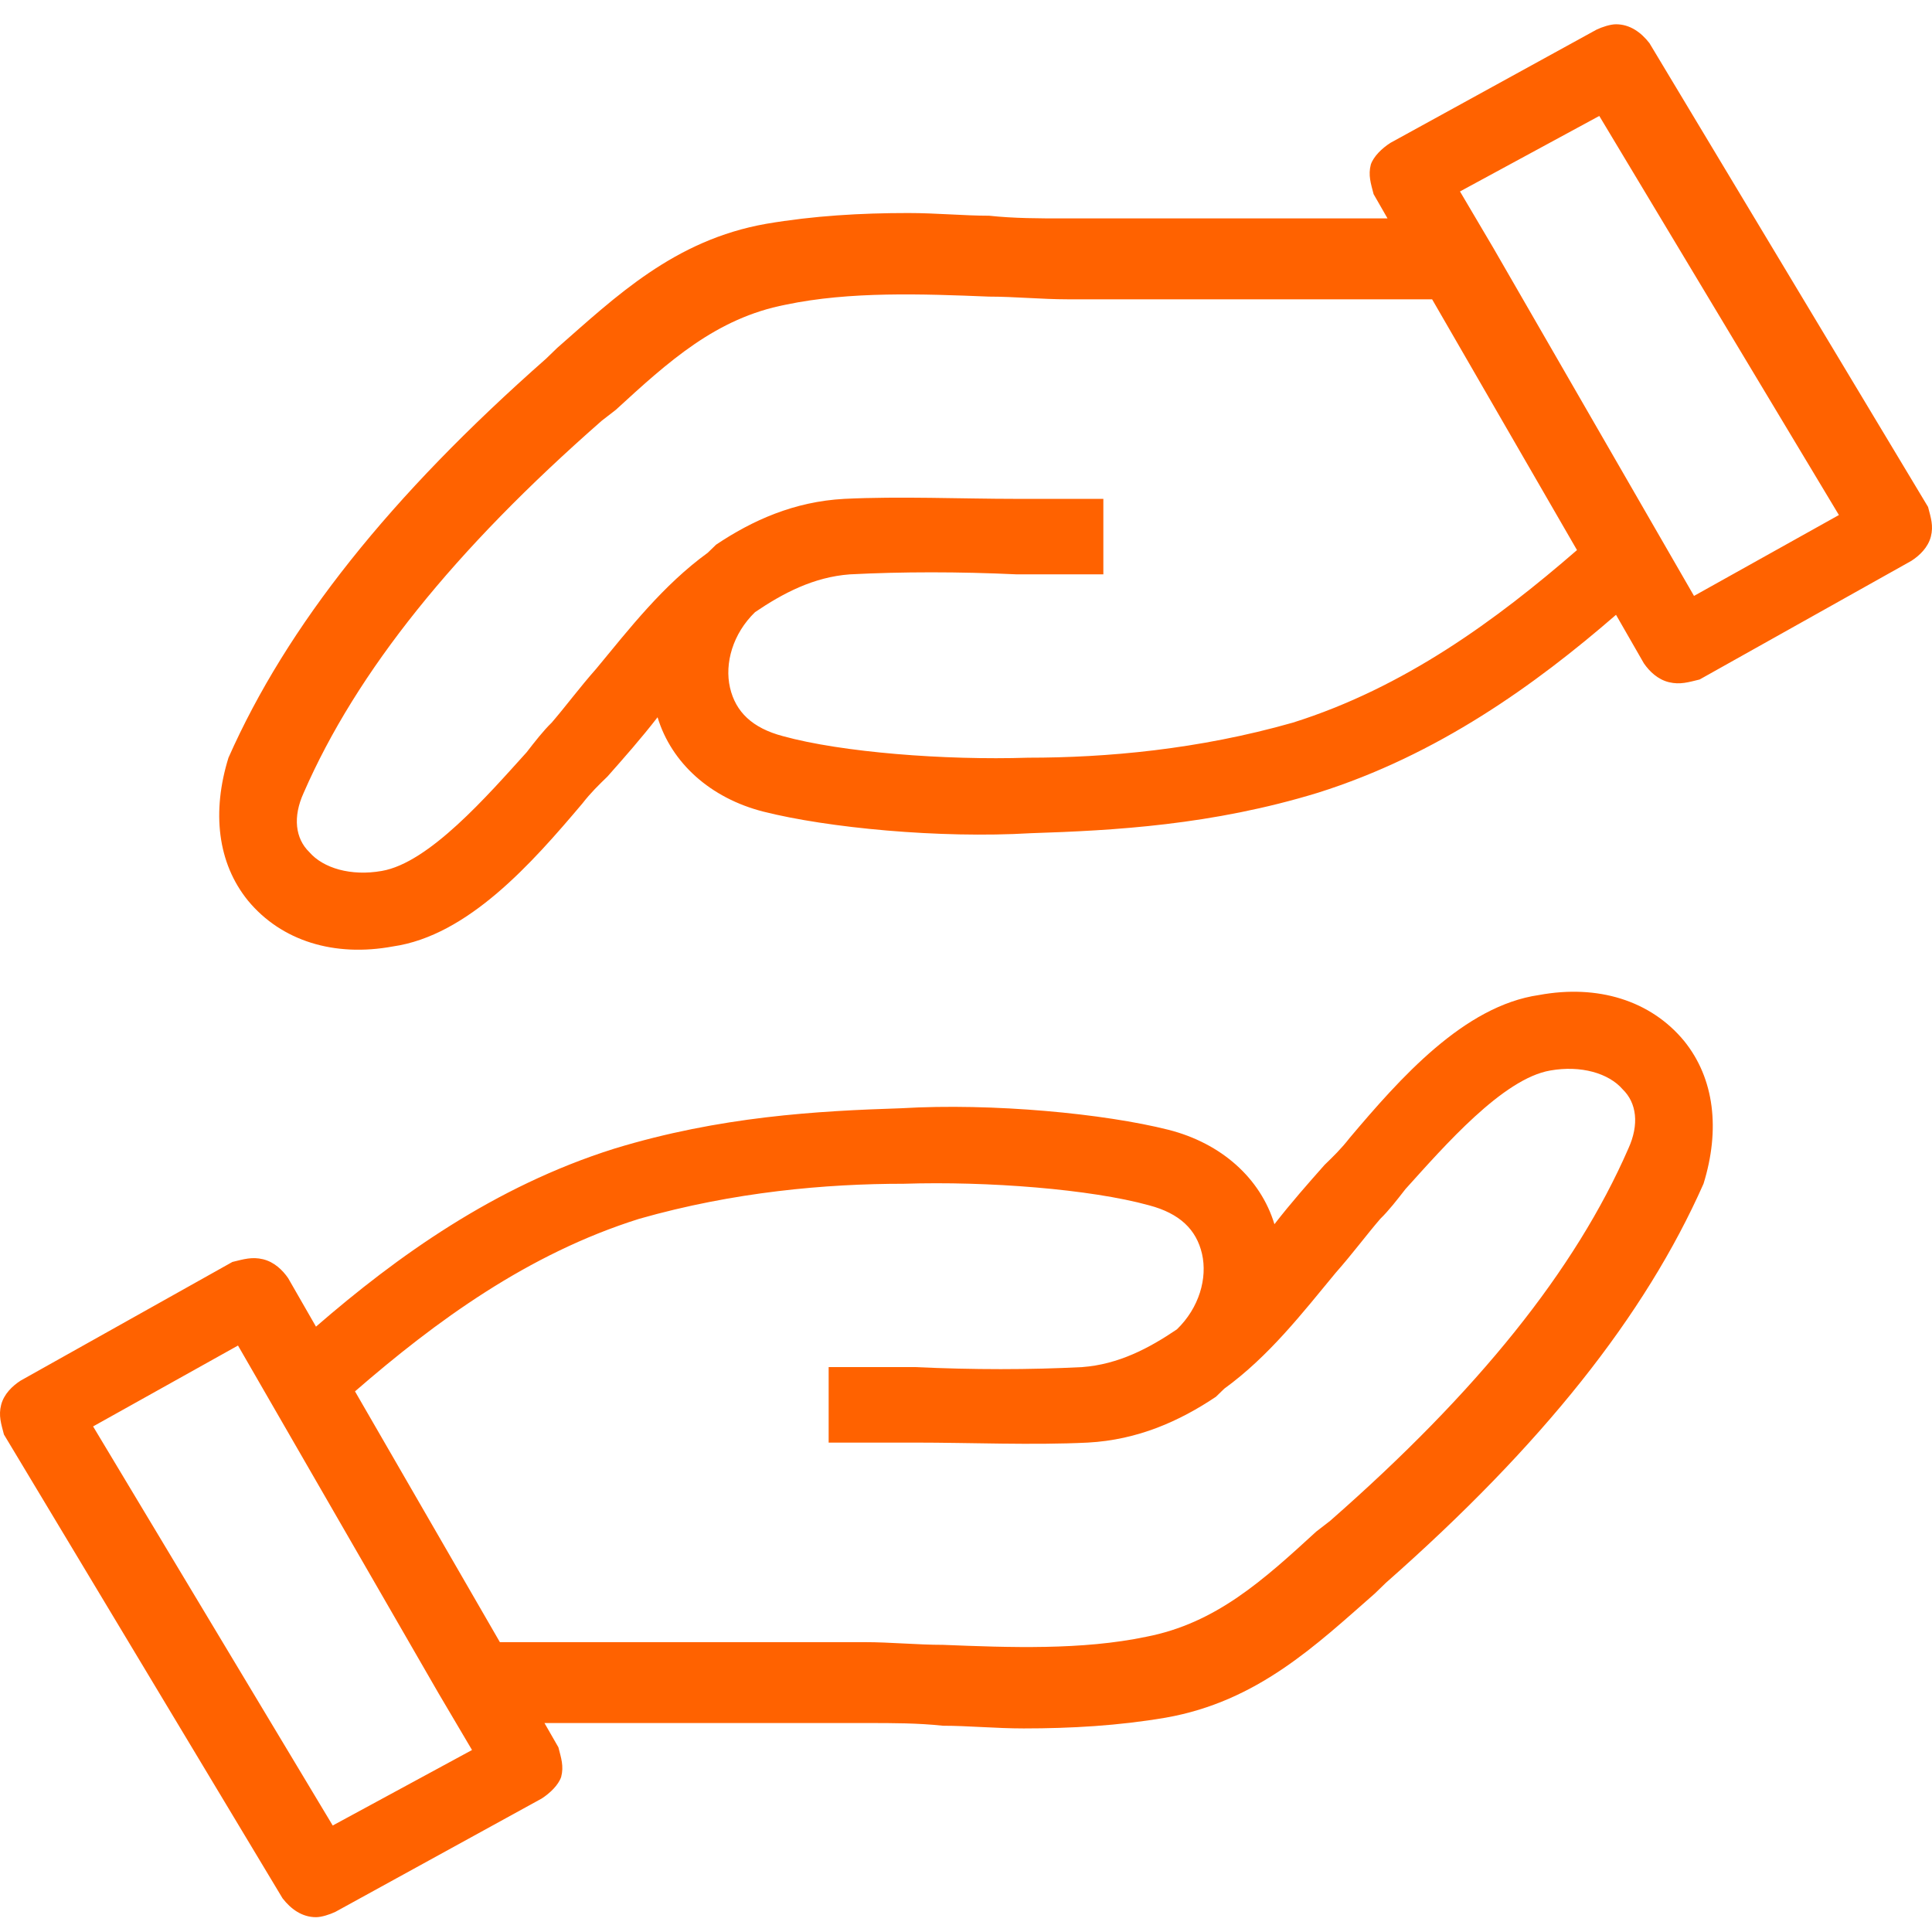
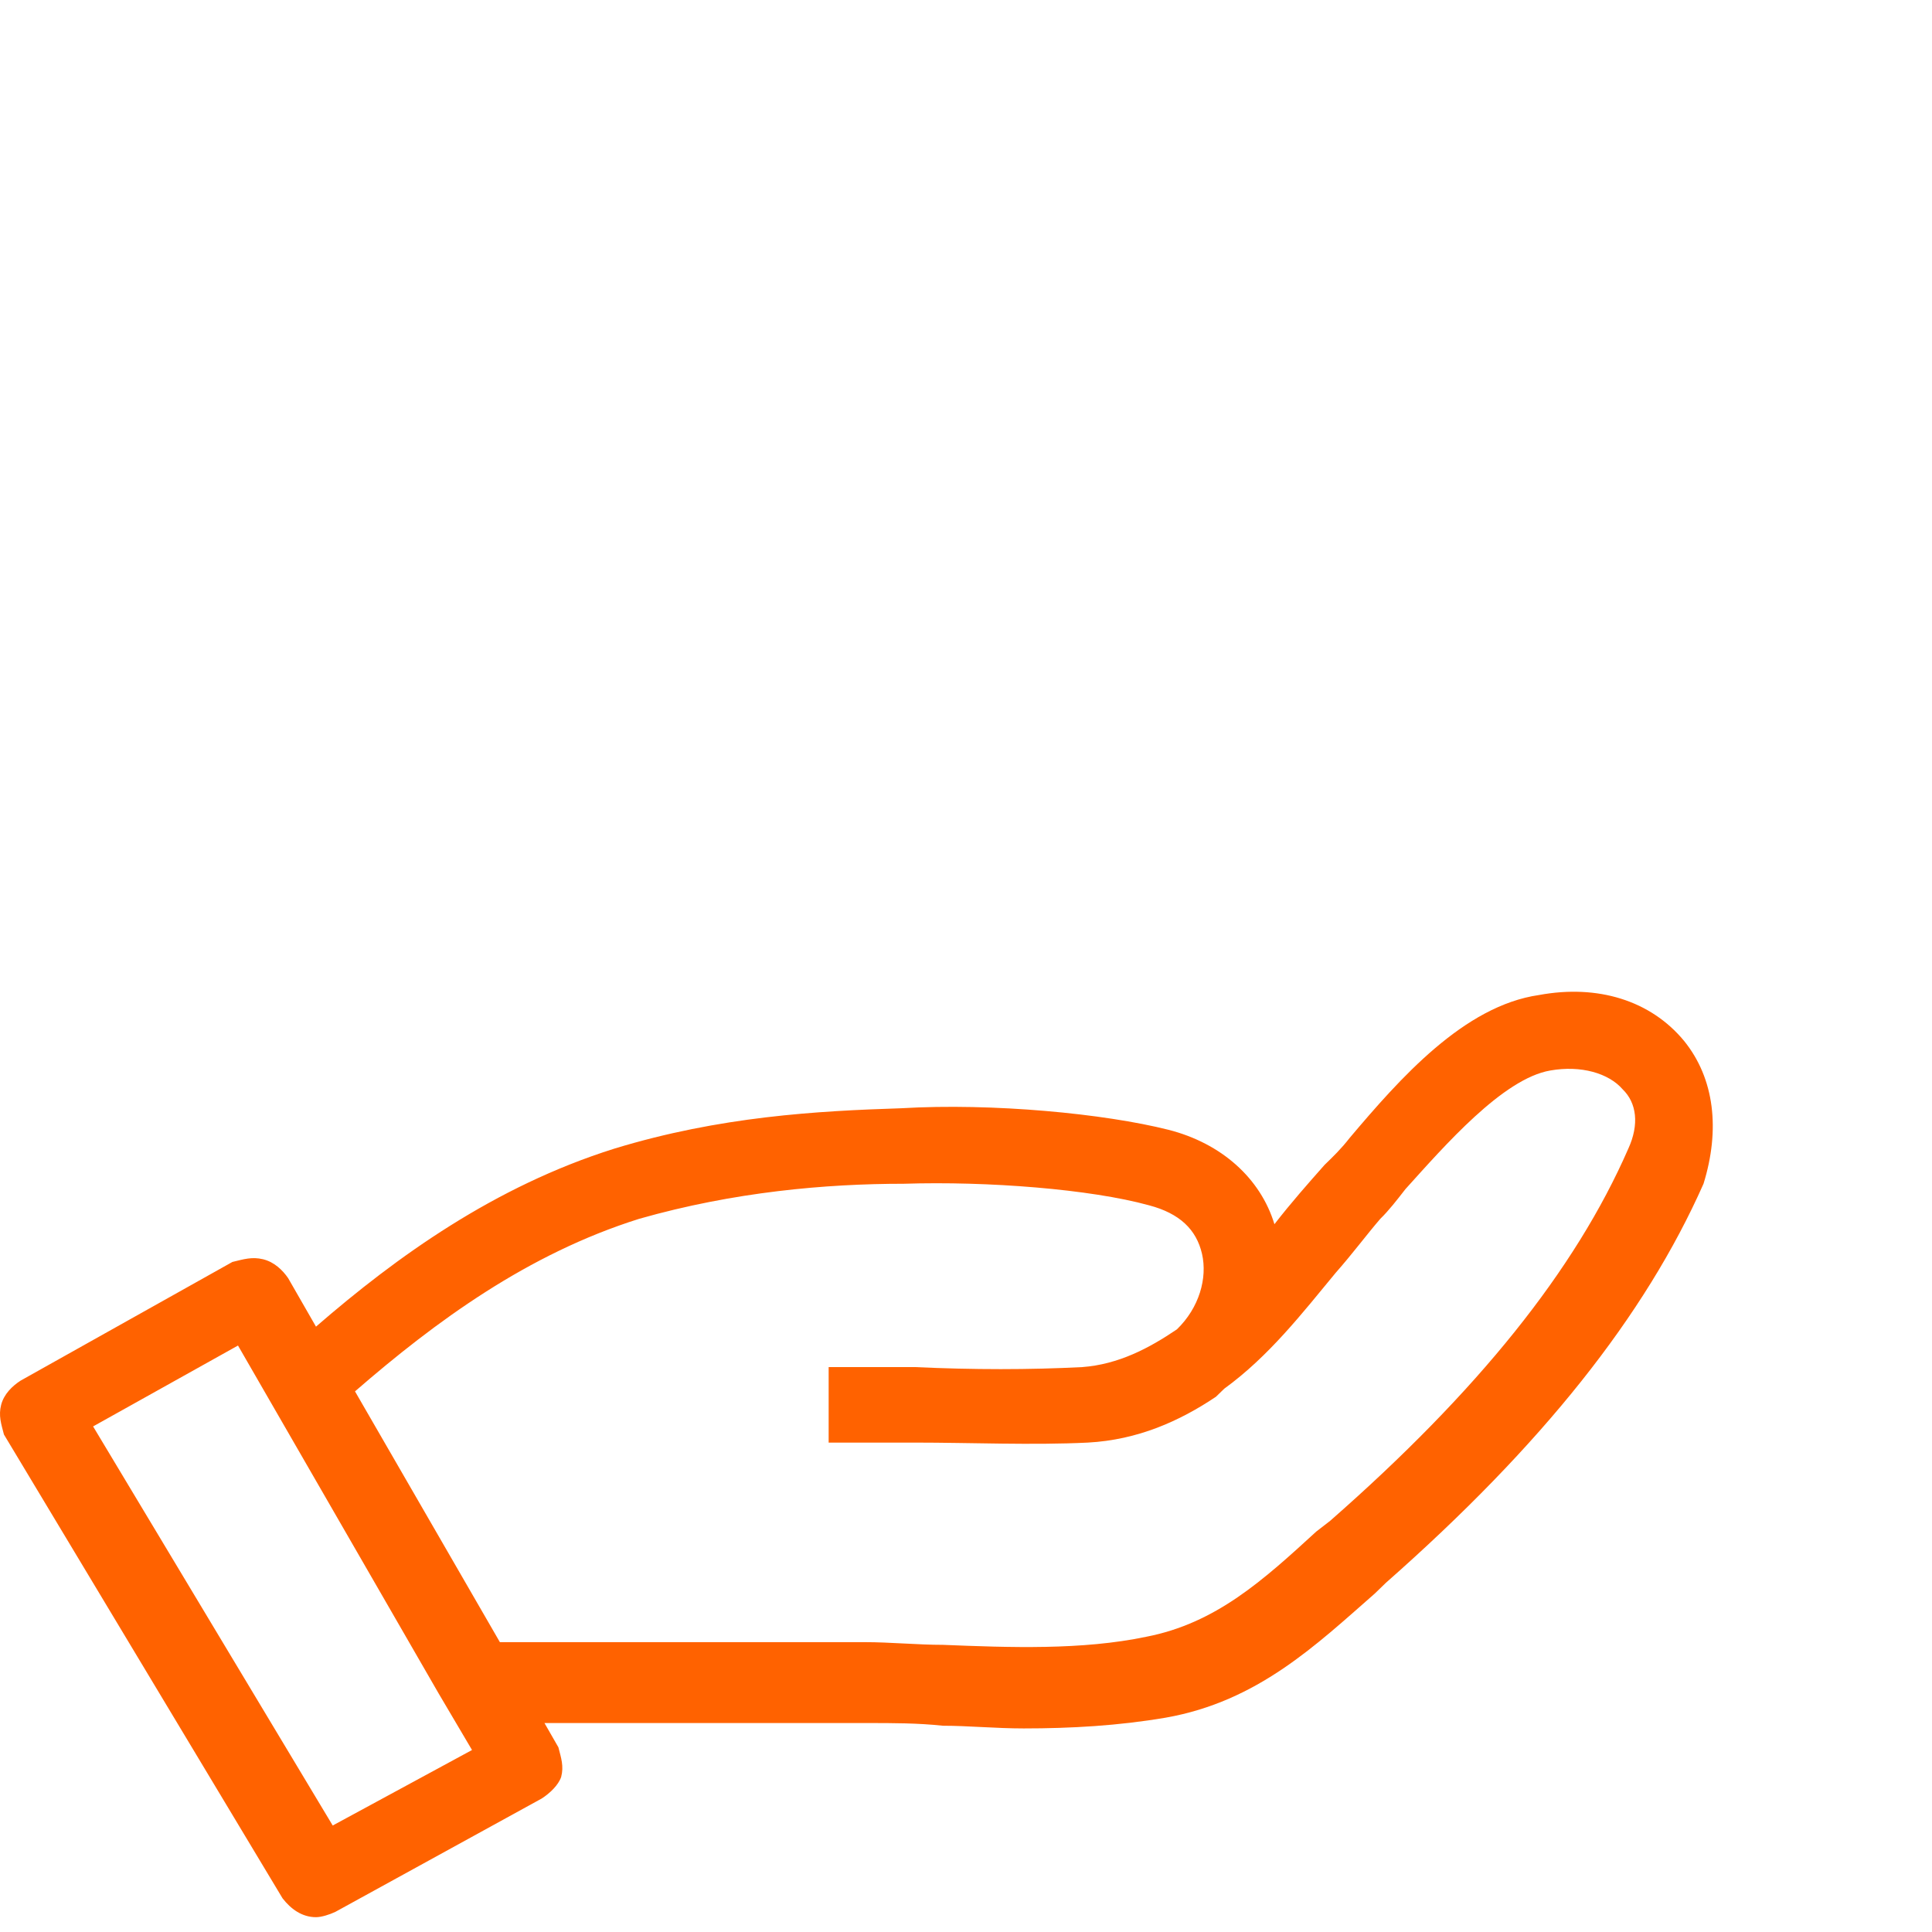
<svg xmlns="http://www.w3.org/2000/svg" height="76" version="1.1" viewBox="0 0 76 76" width="76">
  <title>Group</title>
  <desc>Created with Sketch.</desc>
  <g fill="none" fill-rule="evenodd" id="Page-1" stroke="none" stroke-width="1">
    <g fill="#FF6200" fill-rule="nonzero" id="A4" transform="translate(-414, -220)">
      <g id="Group" transform="translate(414, 220)">
        <g id="transaction/lineicon_paymentrequest_hand_coin" transform="translate(0, 38.186)">
-           <path d="M66.245,2.758 C64.929,1.167 62.847,0.53 60.545,0.955 C57.586,1.379 55.065,4.243 53.093,6.576 C52.764,7.001 52.435,7.319 52.106,7.637 C51.449,8.38 50.791,9.122 50.133,9.971 L50.133,9.971 C49.585,8.167 48.051,6.789 45.968,6.258 C43.448,5.622 39.064,5.197 35.447,5.41 C32.159,5.516 28.323,5.728 24.158,7.001 C19.445,8.486 15.609,11.244 12.43,14.001 L11.334,12.092 C11.115,11.774 10.786,11.456 10.348,11.35 C9.91,11.244 9.581,11.35 9.142,11.456 L0.813,16.123 C0.484,16.335 0.155,16.653 0.045,17.077 C-0.064,17.502 0.045,17.82 0.155,18.244 L11.115,36.489 C11.444,36.913 11.882,37.231 12.43,37.231 C12.65,37.231 12.978,37.125 13.198,37.019 L21.308,32.564 C21.637,32.352 21.966,32.034 22.075,31.715 C22.185,31.291 22.075,30.973 21.966,30.549 L21.418,29.594 L34.131,29.594 C35.118,29.594 36.104,29.594 37.091,29.7 C38.077,29.7 39.173,29.806 40.269,29.806 C42.132,29.806 43.996,29.7 45.859,29.382 C49.476,28.745 51.777,26.518 54.079,24.502 L54.517,24.078 C60.655,18.669 64.71,13.577 67.012,8.38 C67.67,6.258 67.45,4.243 66.245,2.758 Z M13.088,33.625 L3.662,17.926 L9.362,14.744 L17.253,28.427 L18.568,30.655 L13.088,33.625 Z M64.053,7.001 C61.97,11.774 58.134,16.547 52.325,21.639 L51.777,22.063 C49.695,23.972 47.832,25.669 45.092,26.2 C42.571,26.73 39.721,26.624 37.091,26.518 C36.104,26.518 35.008,26.412 34.022,26.412 L20.322,26.412 L19.664,26.412 L13.965,16.547 C17.143,13.789 20.76,11.137 25.144,9.759 C28.871,8.698 32.487,8.38 35.556,8.38 C38.844,8.274 42.9,8.592 45.201,9.228 C46.407,9.546 47.064,10.183 47.284,11.137 C47.503,12.092 47.174,13.259 46.297,14.107 C45.201,14.85 43.996,15.486 42.571,15.592 C40.488,15.699 38.296,15.699 35.995,15.592 C34.899,15.592 33.693,15.592 32.597,15.592 L32.597,18.562 C33.693,18.562 34.899,18.562 35.995,18.562 C38.187,18.562 40.598,18.669 42.79,18.562 C44.763,18.456 46.407,17.714 47.832,16.759 L47.832,16.759 C47.941,16.653 48.051,16.547 48.16,16.441 C49.914,15.168 51.229,13.471 52.545,11.88 C53.202,11.137 53.75,10.395 54.298,9.759 C54.627,9.44 54.956,9.016 55.285,8.592 C56.819,6.895 59.121,4.243 60.984,3.925 C62.189,3.712 63.285,4.031 63.833,4.667 C64.381,5.197 64.491,6.046 64.053,7.001 Z" id="lineicon_hand_coin_salary" />
+           <path d="M66.245,2.758 C64.929,1.167 62.847,0.53 60.545,0.955 C57.586,1.379 55.065,4.243 53.093,6.576 C52.764,7.001 52.435,7.319 52.106,7.637 C51.449,8.38 50.791,9.122 50.133,9.971 L50.133,9.971 C49.585,8.167 48.051,6.789 45.968,6.258 C43.448,5.622 39.064,5.197 35.447,5.41 C32.159,5.516 28.323,5.728 24.158,7.001 C19.445,8.486 15.609,11.244 12.43,14.001 L11.334,12.092 C11.115,11.774 10.786,11.456 10.348,11.35 C9.91,11.244 9.581,11.35 9.142,11.456 L0.813,16.123 C0.484,16.335 0.155,16.653 0.045,17.077 C-0.064,17.502 0.045,17.82 0.155,18.244 L11.115,36.489 C11.444,36.913 11.882,37.231 12.43,37.231 C12.65,37.231 12.978,37.125 13.198,37.019 L21.308,32.564 C21.637,32.352 21.966,32.034 22.075,31.715 C22.185,31.291 22.075,30.973 21.966,30.549 L21.418,29.594 L34.131,29.594 C35.118,29.594 36.104,29.594 37.091,29.7 C38.077,29.7 39.173,29.806 40.269,29.806 C42.132,29.806 43.996,29.7 45.859,29.382 C49.476,28.745 51.777,26.518 54.079,24.502 L54.517,24.078 C60.655,18.669 64.71,13.577 67.012,8.38 C67.67,6.258 67.45,4.243 66.245,2.758 Z M13.088,33.625 L3.662,17.926 L9.362,14.744 L17.253,28.427 L18.568,30.655 L13.088,33.625 M64.053,7.001 C61.97,11.774 58.134,16.547 52.325,21.639 L51.777,22.063 C49.695,23.972 47.832,25.669 45.092,26.2 C42.571,26.73 39.721,26.624 37.091,26.518 C36.104,26.518 35.008,26.412 34.022,26.412 L20.322,26.412 L19.664,26.412 L13.965,16.547 C17.143,13.789 20.76,11.137 25.144,9.759 C28.871,8.698 32.487,8.38 35.556,8.38 C38.844,8.274 42.9,8.592 45.201,9.228 C46.407,9.546 47.064,10.183 47.284,11.137 C47.503,12.092 47.174,13.259 46.297,14.107 C45.201,14.85 43.996,15.486 42.571,15.592 C40.488,15.699 38.296,15.699 35.995,15.592 C34.899,15.592 33.693,15.592 32.597,15.592 L32.597,18.562 C33.693,18.562 34.899,18.562 35.995,18.562 C38.187,18.562 40.598,18.669 42.79,18.562 C44.763,18.456 46.407,17.714 47.832,16.759 L47.832,16.759 C47.941,16.653 48.051,16.547 48.16,16.441 C49.914,15.168 51.229,13.471 52.545,11.88 C53.202,11.137 53.75,10.395 54.298,9.759 C54.627,9.44 54.956,9.016 55.285,8.592 C56.819,6.895 59.121,4.243 60.984,3.925 C62.189,3.712 63.285,4.031 63.833,4.667 C64.381,5.197 64.491,6.046 64.053,7.001 Z" id="lineicon_hand_coin_salary" />
        </g>
        <g id="transaction/lineicon_paymentrequest_hand_coin" transform="translate(42, 19.439) rotate(-180) translate(-42, -19.439) translate(8, 0.692)">
-           <path d="M66.245,2.758 C64.929,1.167 62.847,0.53 60.545,0.955 C57.586,1.379 55.065,4.243 53.093,6.576 C52.764,7.001 52.435,7.319 52.106,7.637 C51.449,8.38 50.791,9.122 50.133,9.971 L50.133,9.971 C49.585,8.167 48.051,6.789 45.968,6.258 C43.448,5.622 39.064,5.197 35.447,5.41 C32.159,5.516 28.323,5.728 24.158,7.001 C19.445,8.486 15.609,11.244 12.43,14.001 L11.334,12.092 C11.115,11.774 10.786,11.456 10.348,11.35 C9.91,11.244 9.581,11.35 9.142,11.456 L0.813,16.123 C0.484,16.335 0.155,16.653 0.045,17.077 C-0.064,17.502 0.045,17.82 0.155,18.244 L11.115,36.489 C11.444,36.913 11.882,37.231 12.43,37.231 C12.65,37.231 12.978,37.125 13.198,37.019 L21.308,32.564 C21.637,32.352 21.966,32.034 22.075,31.715 C22.185,31.291 22.075,30.973 21.966,30.549 L21.418,29.594 L34.131,29.594 C35.118,29.594 36.104,29.594 37.091,29.7 C38.077,29.7 39.173,29.806 40.269,29.806 C42.132,29.806 43.996,29.7 45.859,29.382 C49.476,28.745 51.777,26.518 54.079,24.502 L54.517,24.078 C60.655,18.669 64.71,13.577 67.012,8.38 C67.67,6.258 67.45,4.243 66.245,2.758 Z M13.088,33.625 L3.662,17.926 L9.362,14.744 L17.253,28.427 L18.568,30.655 L13.088,33.625 Z M64.053,7.001 C61.97,11.774 58.134,16.547 52.325,21.639 L51.777,22.063 C49.695,23.972 47.832,25.669 45.092,26.2 C42.571,26.73 39.721,26.624 37.091,26.518 C36.104,26.518 35.008,26.412 34.022,26.412 L20.322,26.412 L19.664,26.412 L13.965,16.547 C17.143,13.789 20.76,11.137 25.144,9.759 C28.871,8.698 32.487,8.38 35.556,8.38 C38.844,8.274 42.9,8.592 45.201,9.228 C46.407,9.546 47.064,10.183 47.284,11.137 C47.503,12.092 47.174,13.259 46.297,14.107 C45.201,14.85 43.996,15.486 42.571,15.592 C40.488,15.699 38.296,15.699 35.995,15.592 C34.899,15.592 33.693,15.592 32.597,15.592 L32.597,18.562 C33.693,18.562 34.899,18.562 35.995,18.562 C38.187,18.562 40.598,18.669 42.79,18.562 C44.763,18.456 46.407,17.714 47.832,16.759 L47.832,16.759 C47.941,16.653 48.051,16.547 48.16,16.441 C49.914,15.168 51.229,13.471 52.545,11.88 C53.202,11.137 53.75,10.395 54.298,9.759 C54.627,9.44 54.956,9.016 55.285,8.592 C56.819,6.895 59.121,4.243 60.984,3.925 C62.189,3.712 63.285,4.031 63.833,4.667 C64.381,5.197 64.491,6.046 64.053,7.001 Z" id="lineicon_hand_coin_salary" />
-         </g>
+           </g>
      </g>
    </g>
  </g>
</svg>